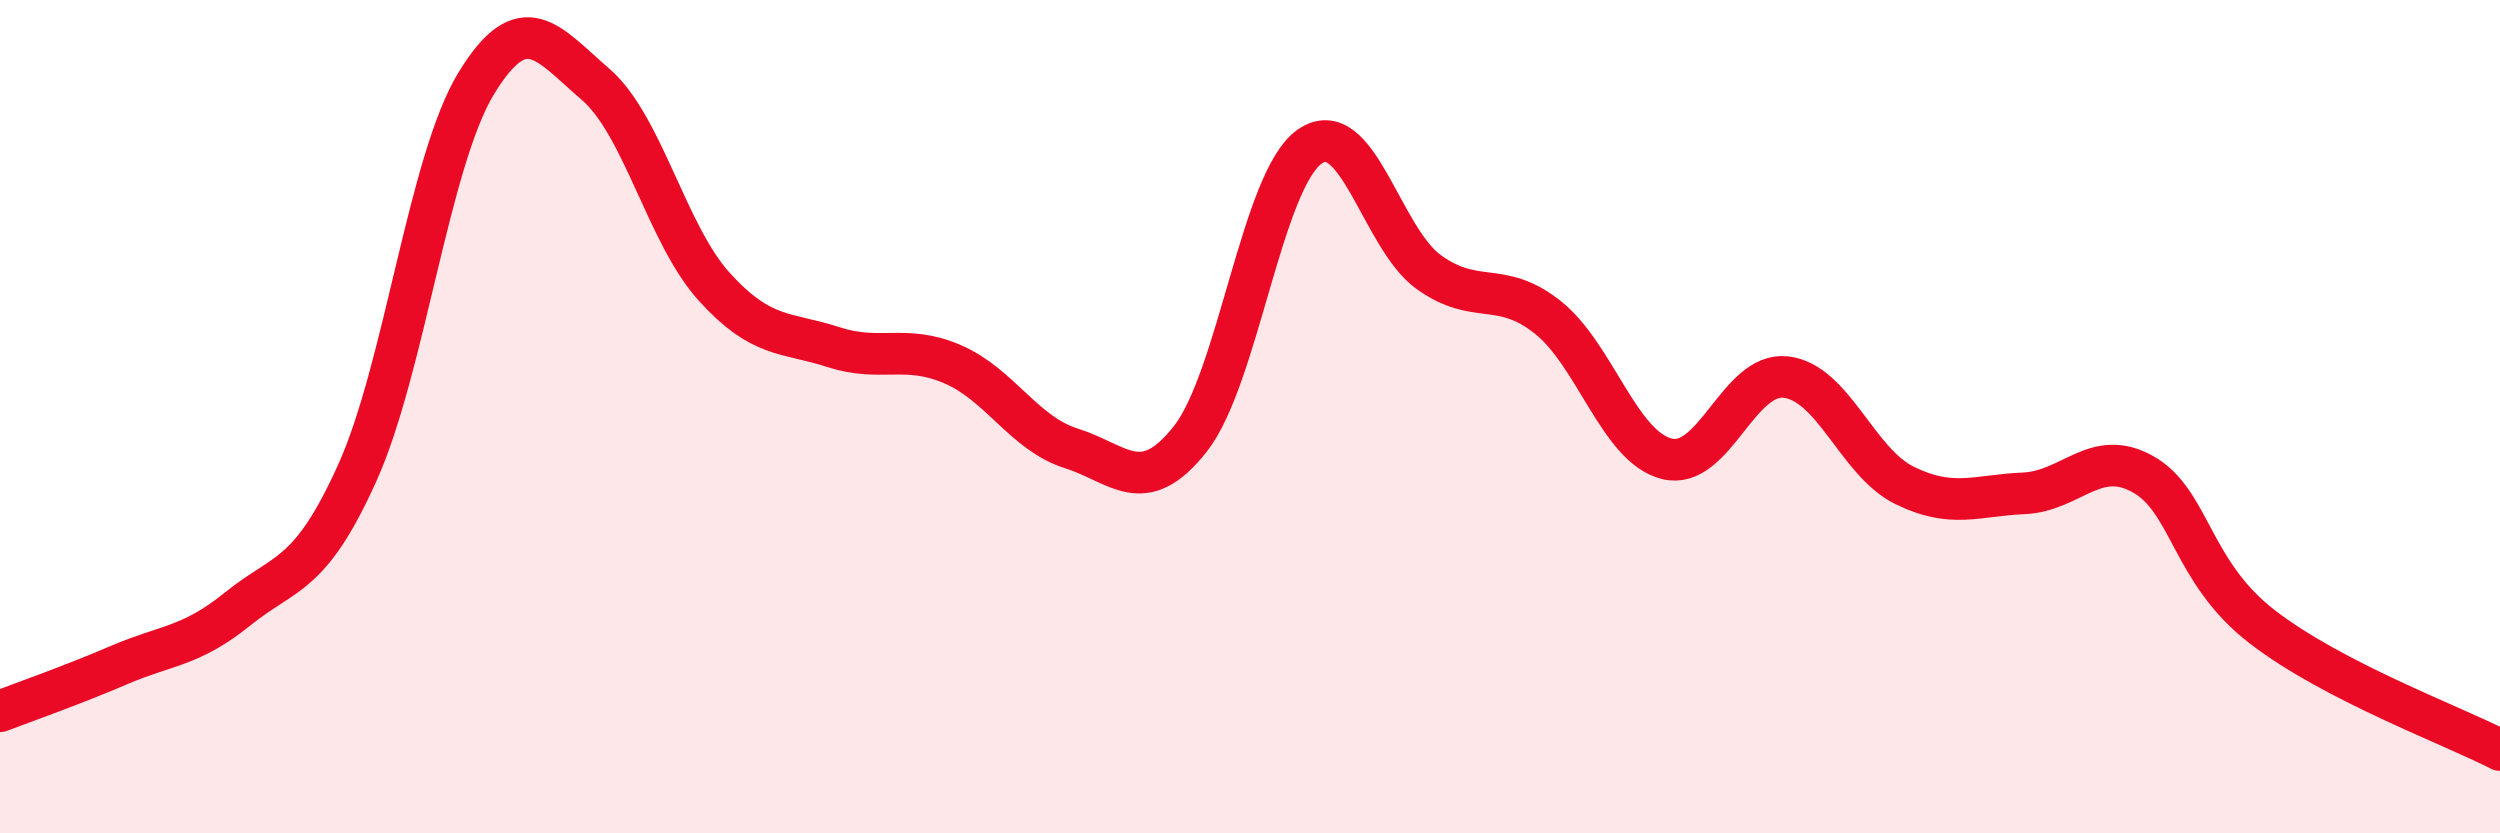
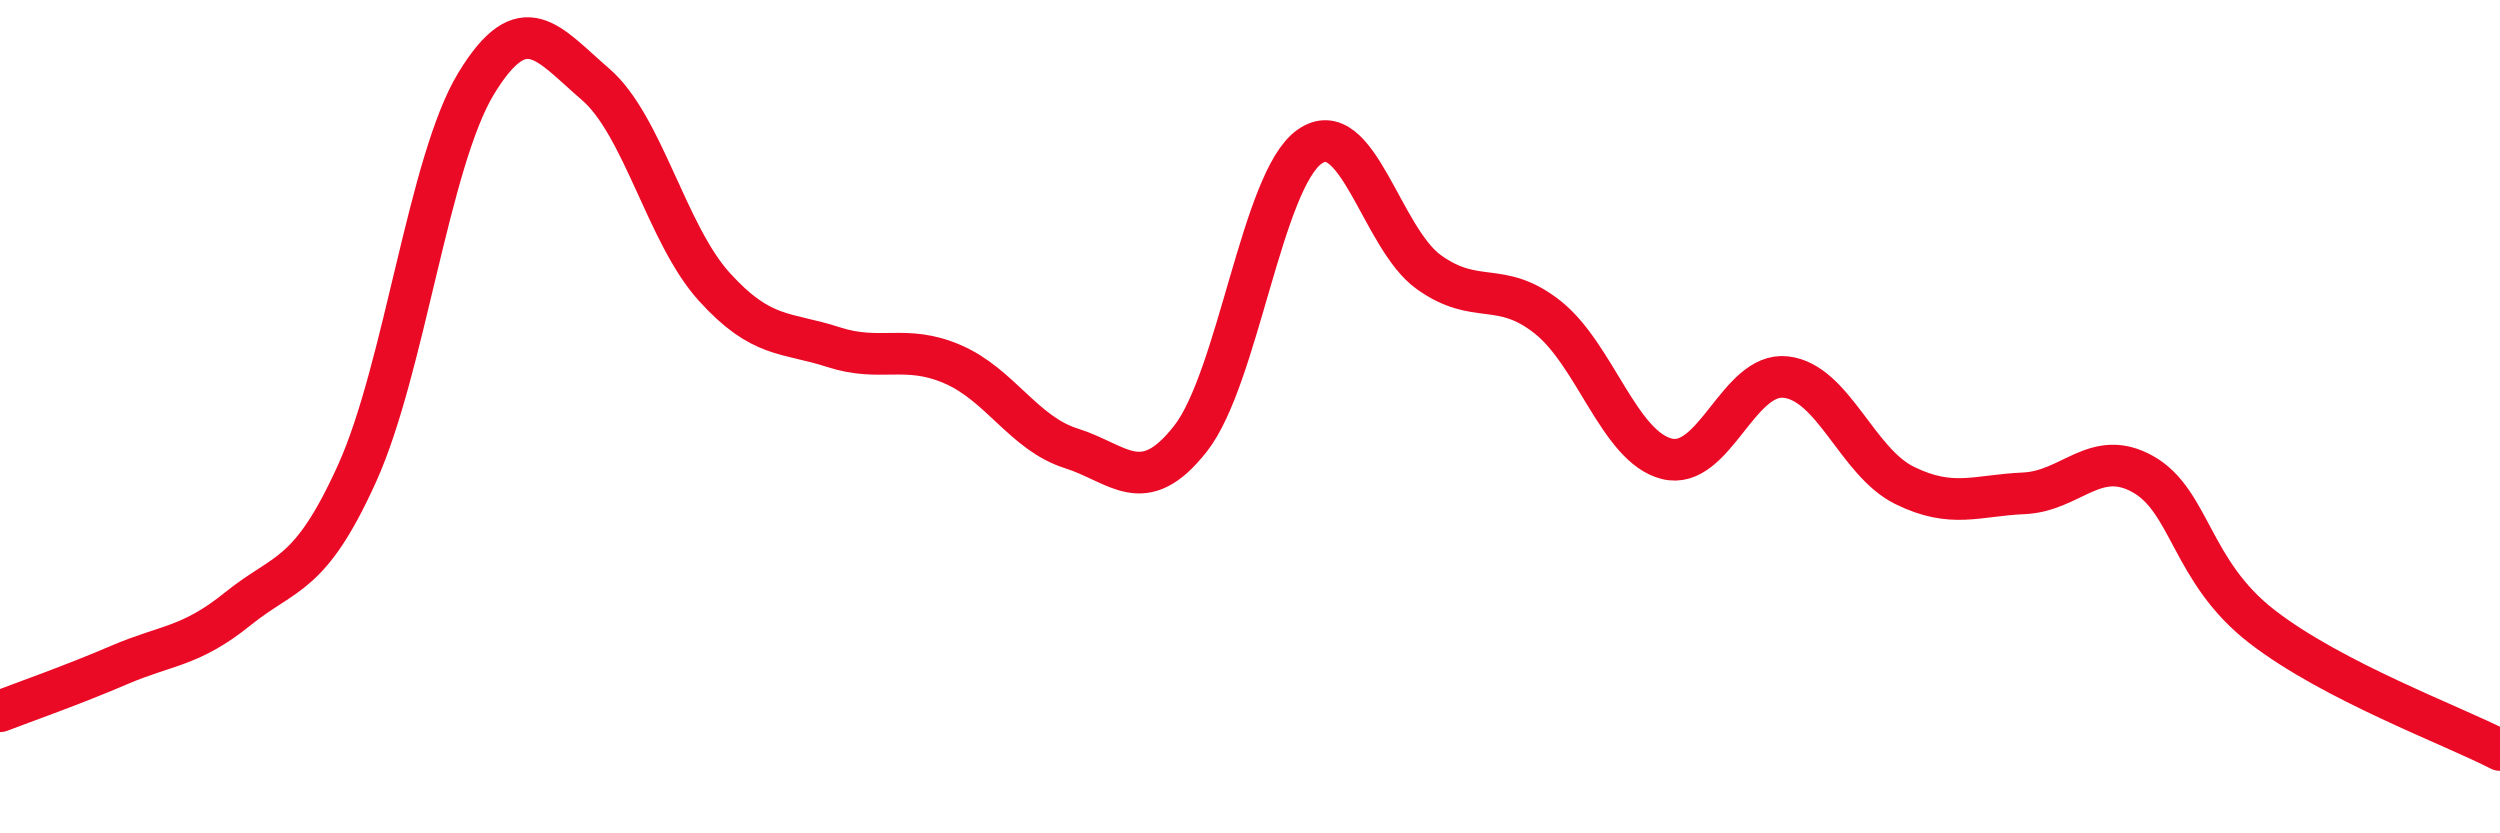
<svg xmlns="http://www.w3.org/2000/svg" width="60" height="20" viewBox="0 0 60 20">
-   <path d="M 0,17.07 C 0.57,16.85 1.72,16.45 2.86,15.96 C 4,15.47 4.57,15.53 5.71,14.61 C 6.85,13.69 7.43,13.88 8.57,11.36 C 9.71,8.84 10.29,3.87 11.43,2 C 12.57,0.13 13.15,1.04 14.29,2.02 C 15.43,3 16,5.62 17.14,6.88 C 18.28,8.14 18.86,7.96 20,8.33 C 21.14,8.7 21.72,8.25 22.86,8.74 C 24,9.23 24.57,10.4 25.71,10.76 C 26.85,11.12 27.43,11.98 28.57,10.53 C 29.71,9.08 30.29,4.32 31.43,3.52 C 32.57,2.72 33.15,5.71 34.29,6.53 C 35.43,7.35 36,6.71 37.14,7.61 C 38.28,8.51 38.86,10.72 40,11.01 C 41.14,11.3 41.72,8.92 42.86,9.05 C 44,9.18 44.57,11.09 45.71,11.65 C 46.85,12.21 47.43,11.89 48.57,11.84 C 49.71,11.79 50.29,10.74 51.43,11.38 C 52.57,12.02 52.58,13.72 54.29,15.04 C 56,16.36 58.86,17.41 60,18L60 20L0 20Z" fill="#EB0A25" opacity="0.1" stroke-linecap="round" stroke-linejoin="round" />
  <path d="M 0,17.07 C 0.57,16.85 1.72,16.45 2.86,15.96 C 4,15.47 4.57,15.53 5.71,14.61 C 6.85,13.69 7.43,13.88 8.57,11.36 C 9.71,8.84 10.29,3.87 11.43,2 C 12.57,0.13 13.15,1.04 14.29,2.02 C 15.43,3 16,5.62 17.14,6.88 C 18.28,8.14 18.86,7.96 20,8.33 C 21.14,8.7 21.72,8.25 22.86,8.74 C 24,9.23 24.57,10.4 25.71,10.76 C 26.85,11.12 27.43,11.98 28.57,10.53 C 29.71,9.08 30.29,4.32 31.43,3.52 C 32.57,2.72 33.15,5.71 34.29,6.53 C 35.43,7.35 36,6.71 37.14,7.61 C 38.28,8.51 38.86,10.72 40,11.01 C 41.14,11.3 41.72,8.92 42.86,9.05 C 44,9.18 44.57,11.09 45.71,11.65 C 46.85,12.21 47.43,11.89 48.57,11.84 C 49.71,11.79 50.29,10.74 51.43,11.38 C 52.57,12.02 52.58,13.72 54.29,15.04 C 56,16.36 58.86,17.41 60,18" stroke="#EB0A25" stroke-width="1" fill="none" stroke-linecap="round" stroke-linejoin="round" />
</svg>